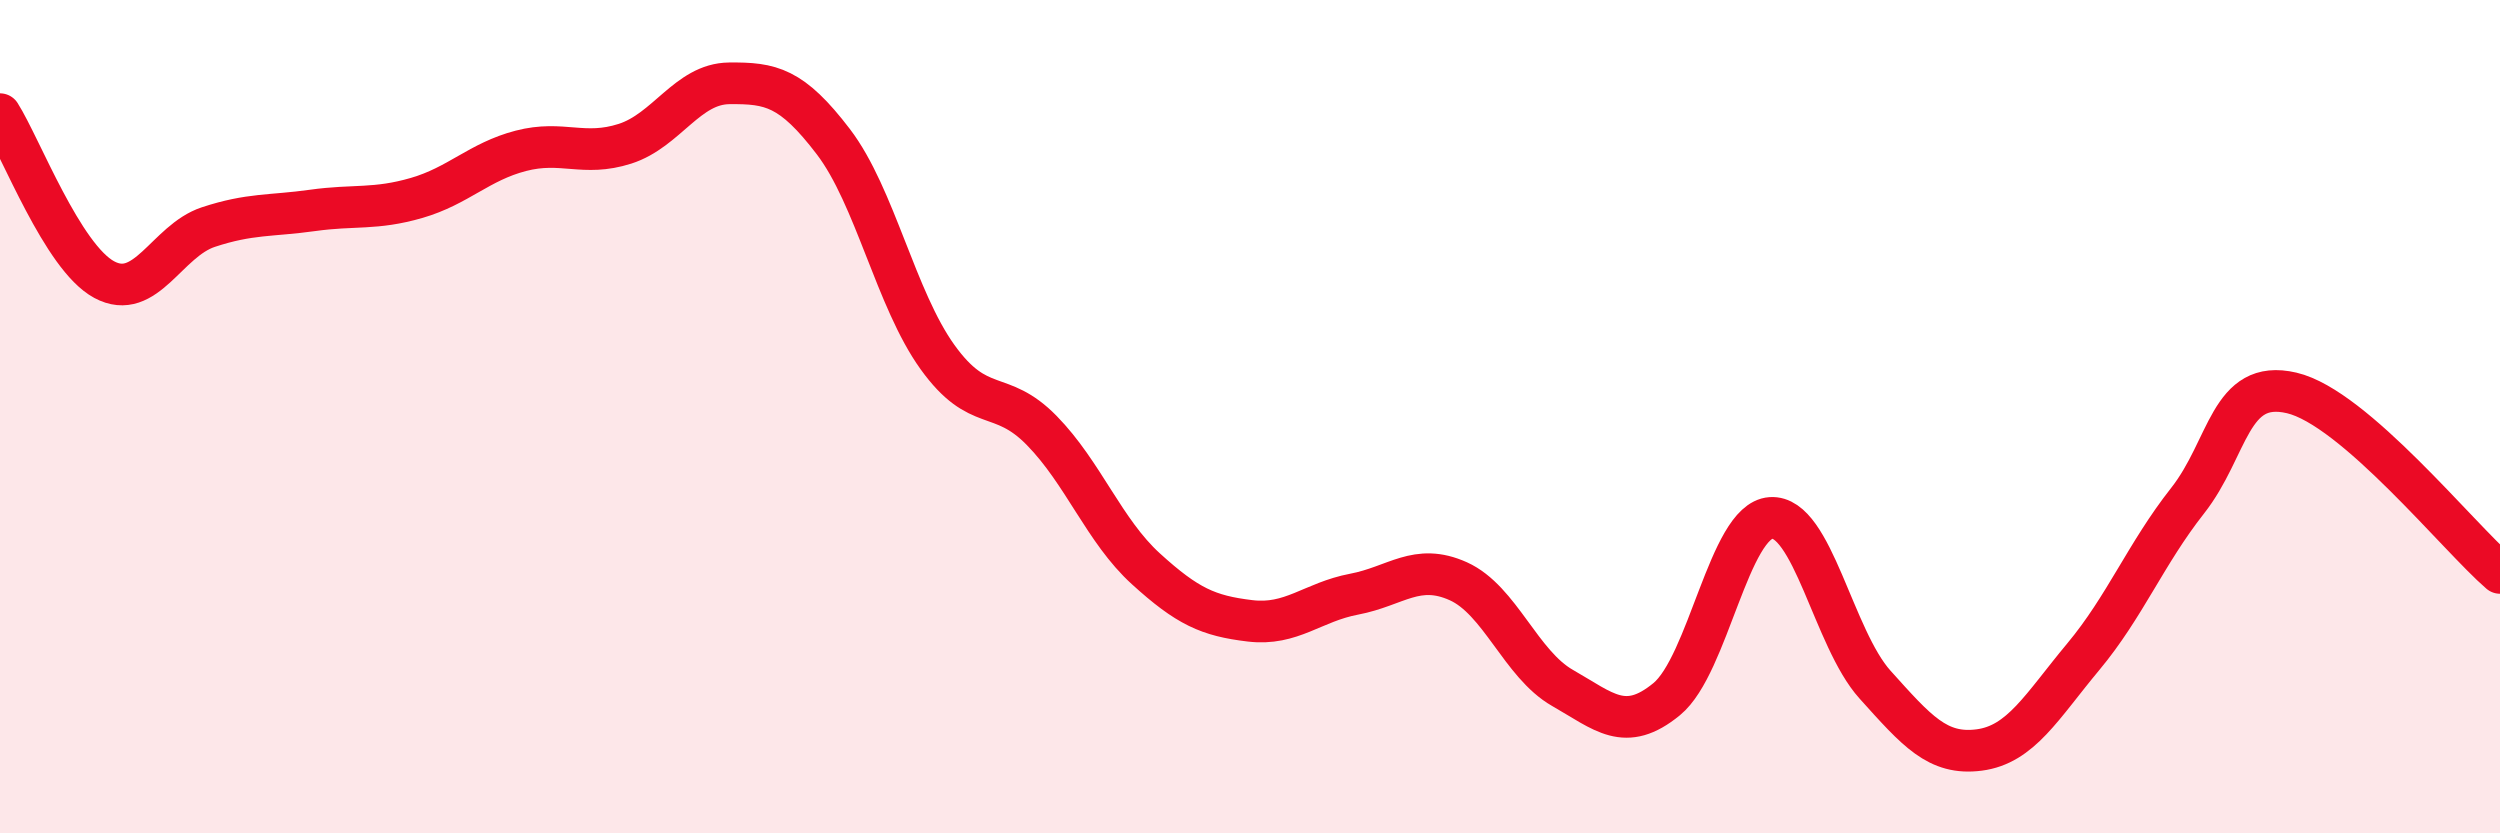
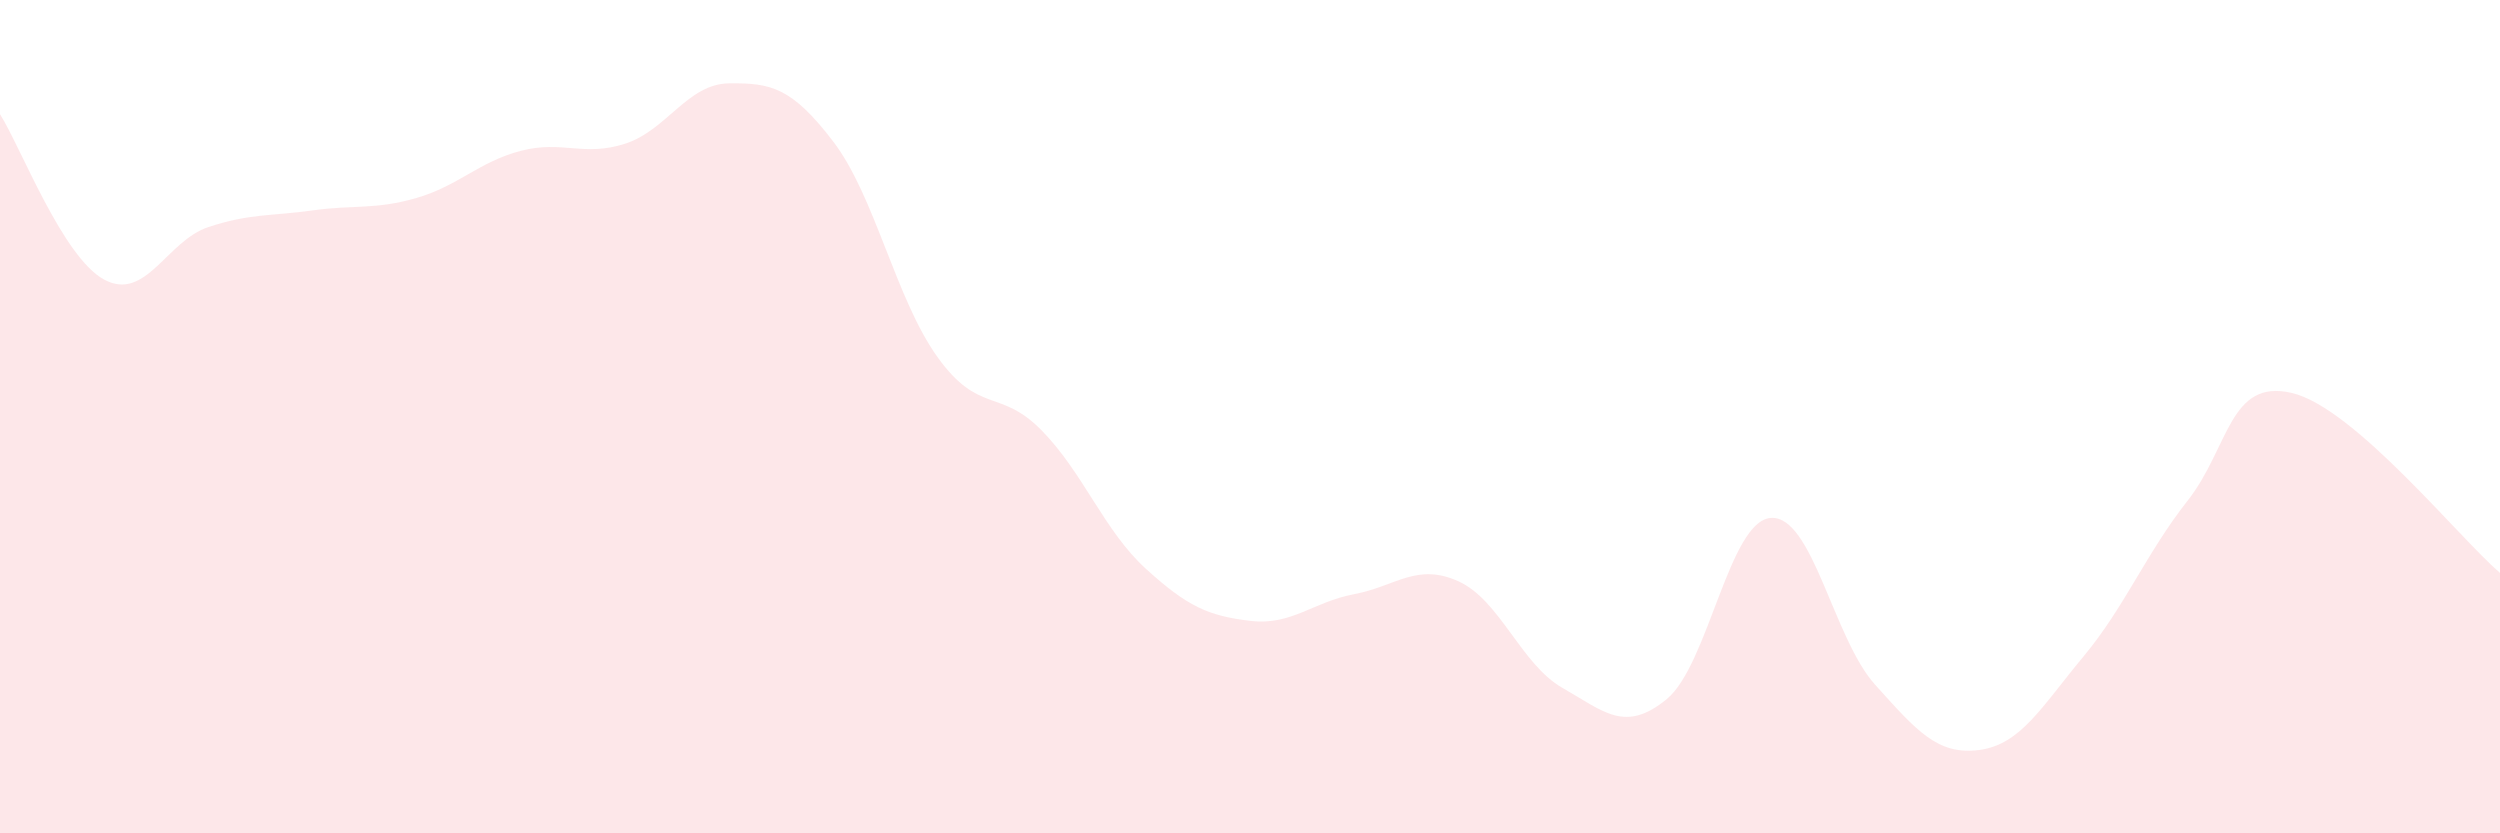
<svg xmlns="http://www.w3.org/2000/svg" width="60" height="20" viewBox="0 0 60 20">
  <path d="M 0,2.74 C 0.5,3.53 1.5,6.17 2.5,6.71 C 3.5,7.25 4,5.78 5,5.45 C 6,5.12 6.5,5.19 7.5,5.05 C 8.5,4.91 9,5.04 10,4.75 C 11,4.46 11.5,3.88 12.5,3.62 C 13.5,3.36 14,3.77 15,3.45 C 16,3.13 16.5,2.01 17.5,2 C 18.5,1.99 19,2.09 20,3.4 C 21,4.71 21.5,7.18 22.5,8.57 C 23.5,9.96 24,9.31 25,10.33 C 26,11.35 26.5,12.74 27.5,13.65 C 28.5,14.56 29,14.78 30,14.9 C 31,15.02 31.5,14.45 32.5,14.26 C 33.5,14.07 34,13.5 35,13.95 C 36,14.4 36.5,15.94 37.5,16.51 C 38.5,17.08 39,17.6 40,16.78 C 41,15.96 41.5,12.5 42.5,12.43 C 43.5,12.36 44,15.32 45,16.43 C 46,17.54 46.5,18.13 47.5,18 C 48.5,17.87 49,16.96 50,15.76 C 51,14.56 51.5,13.29 52.5,12.02 C 53.5,10.75 53.5,9.08 55,9.43 C 56.5,9.78 59,12.89 60,13.75L60 20L0 20Z" fill="#EB0A25" opacity="0.1" stroke-linecap="round" stroke-linejoin="round" />
-   <path d="M 0,2.74 C 0.5,3.53 1.5,6.17 2.5,6.71 C 3.5,7.25 4,5.78 5,5.45 C 6,5.12 6.5,5.19 7.5,5.05 C 8.5,4.91 9,5.04 10,4.75 C 11,4.46 11.5,3.88 12.5,3.62 C 13.5,3.36 14,3.77 15,3.45 C 16,3.13 16.5,2.01 17.5,2 C 18.5,1.99 19,2.09 20,3.4 C 21,4.71 21.5,7.18 22.5,8.57 C 23.5,9.96 24,9.31 25,10.33 C 26,11.35 26.5,12.74 27.5,13.65 C 28.5,14.56 29,14.78 30,14.9 C 31,15.02 31.5,14.45 32.5,14.26 C 33.5,14.07 34,13.5 35,13.95 C 36,14.4 36.5,15.94 37.5,16.51 C 38.5,17.08 39,17.6 40,16.78 C 41,15.96 41.5,12.5 42.5,12.43 C 43.5,12.36 44,15.32 45,16.43 C 46,17.54 46.5,18.13 47.5,18 C 48.5,17.87 49,16.96 50,15.76 C 51,14.56 51.5,13.29 52.5,12.02 C 53.5,10.75 53.5,9.08 55,9.43 C 56.5,9.78 59,12.89 60,13.75" stroke="#EB0A25" stroke-width="1" fill="none" stroke-linecap="round" stroke-linejoin="round" />
</svg>